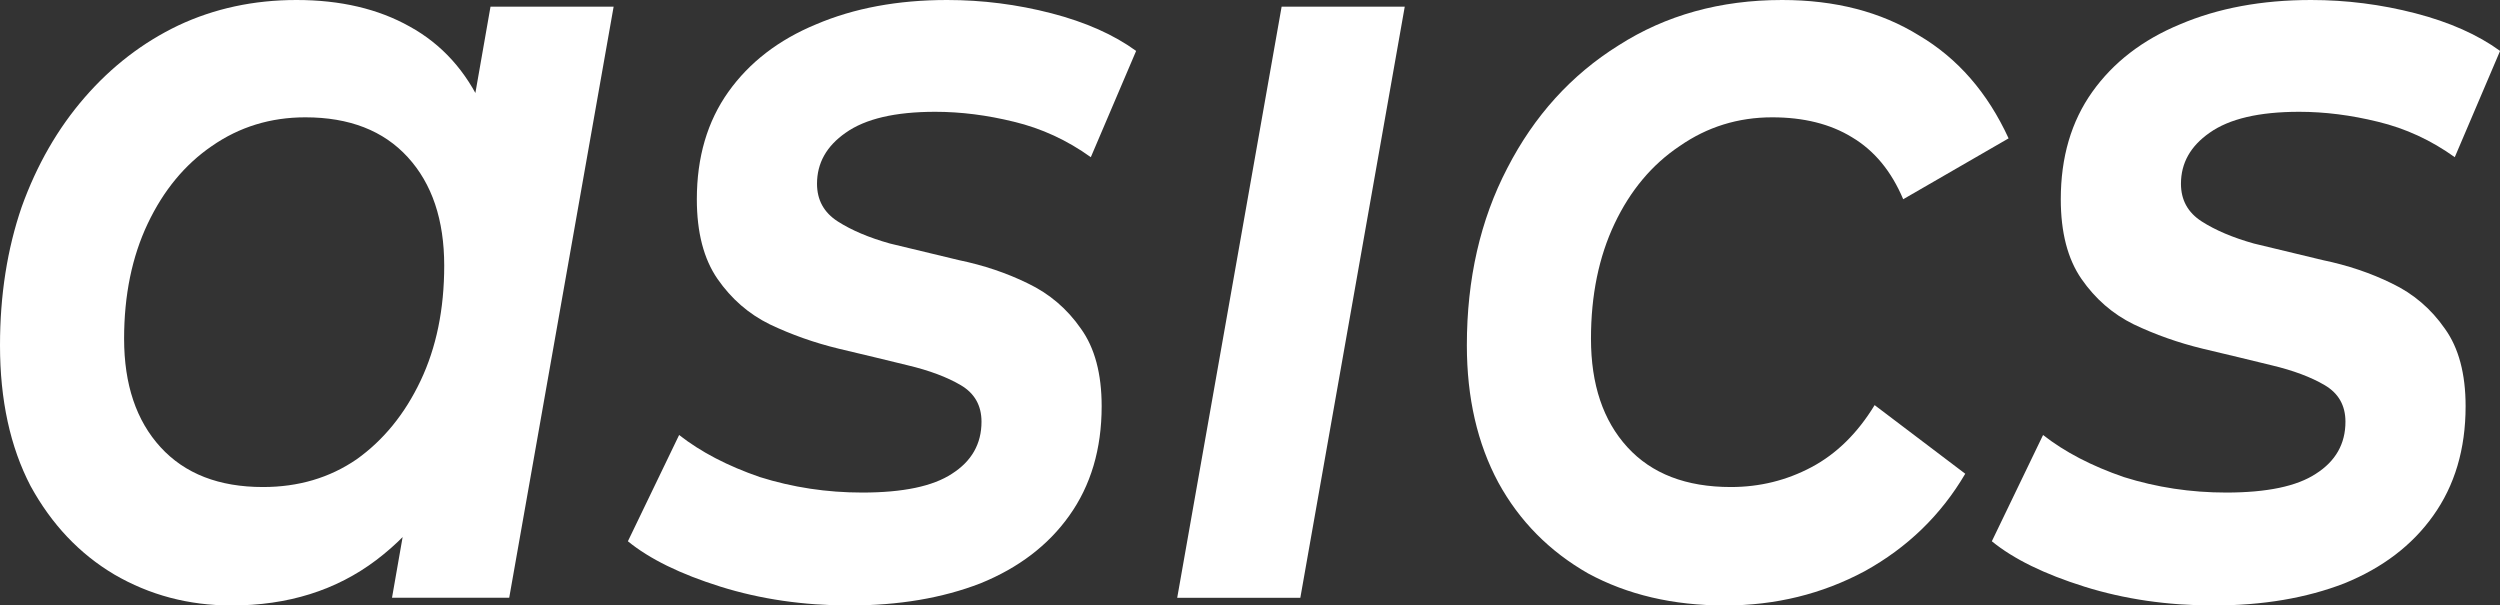
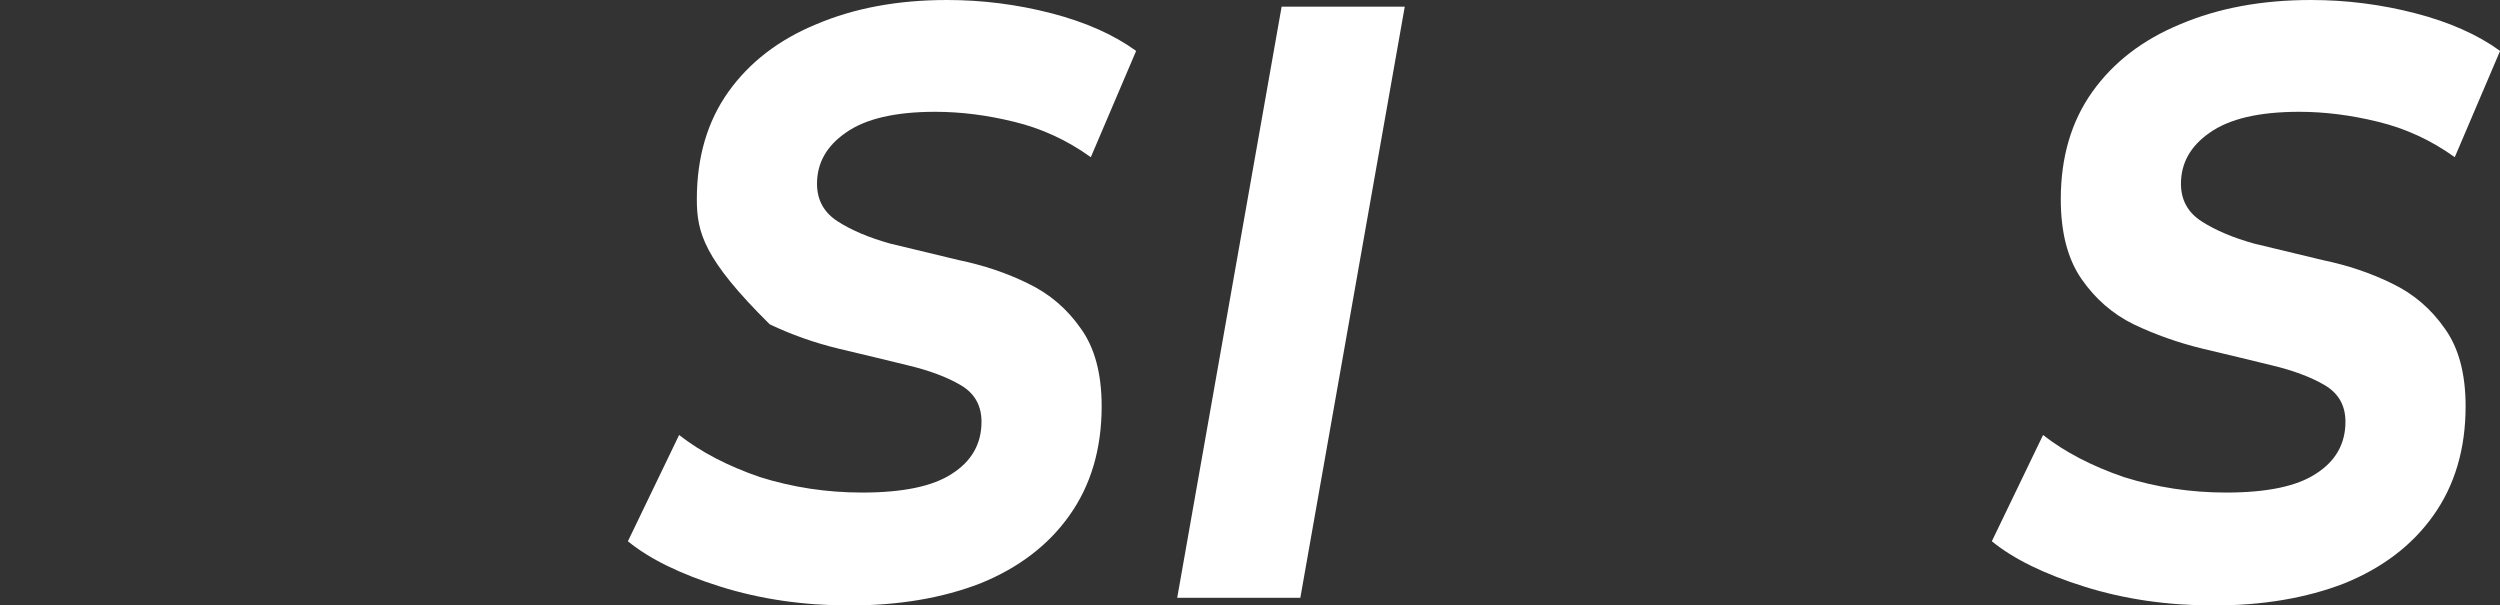
<svg xmlns="http://www.w3.org/2000/svg" width="128" height="31" viewBox="0 0 128 31" fill="none">
  <rect x="0" y="0" width="128" height="31" fill="#333333" stroke="none" />
  <path d="M113.329 31C110.976 31 108.774 30.679 106.723 30.037C104.672 29.394 103.092 28.62 101.982 27.713L104.605 22.272C105.714 23.141 107.093 23.859 108.74 24.426C110.421 24.955 112.169 25.219 113.985 25.219C116.069 25.219 117.599 24.898 118.574 24.256C119.582 23.614 120.087 22.726 120.087 21.592C120.087 20.761 119.734 20.138 119.028 19.722C118.322 19.306 117.414 18.966 116.304 18.702C115.229 18.438 114.052 18.154 112.774 17.852C111.53 17.55 110.354 17.134 109.244 16.605C108.168 16.076 107.278 15.302 106.571 14.281C105.865 13.261 105.512 11.901 105.512 10.201C105.512 8.048 106.05 6.215 107.126 4.704C108.202 3.193 109.698 2.04 111.614 1.247C113.564 0.416 115.8 0 118.322 0C120.137 0 121.919 0.227 123.667 0.68C125.415 1.133 126.861 1.776 128.004 2.607L125.684 8.048C124.474 7.179 123.163 6.574 121.751 6.234C120.372 5.894 119.028 5.724 117.716 5.724C115.666 5.724 114.136 6.083 113.127 6.801C112.152 7.481 111.665 8.35 111.665 9.408C111.665 10.239 112.018 10.881 112.724 11.335C113.43 11.788 114.321 12.166 115.397 12.468C116.506 12.732 117.683 13.016 118.927 13.318C120.204 13.583 121.381 13.979 122.457 14.508C123.566 15.037 124.474 15.812 125.18 16.832C125.886 17.814 126.239 19.137 126.239 20.799C126.239 22.99 125.684 24.86 124.575 26.41C123.499 27.921 121.986 29.073 120.036 29.866C118.086 30.622 115.851 31 113.329 31Z" fill="white" />
-   <path d="M88.316 31C85.66 31 83.323 30.452 81.306 29.357C79.323 28.223 77.793 26.674 76.717 24.709C75.641 22.707 75.103 20.364 75.103 17.682C75.103 14.281 75.793 11.259 77.171 8.614C78.549 5.932 80.449 3.835 82.87 2.324C85.29 0.775 88.081 0 91.241 0C93.964 0 96.301 0.605 98.251 1.814C100.234 2.985 101.764 4.742 102.84 7.084L97.444 10.201C96.839 8.765 95.965 7.707 94.821 7.027C93.712 6.347 92.35 6.007 90.737 6.007C88.988 6.007 87.408 6.498 85.996 7.481C84.584 8.425 83.475 9.748 82.668 11.448C81.861 13.148 81.458 15.113 81.458 17.342C81.458 19.684 82.08 21.536 83.323 22.896C84.567 24.256 86.332 24.936 88.619 24.936C90.098 24.936 91.476 24.596 92.754 23.916C94.031 23.236 95.107 22.178 95.981 20.742L100.621 24.256C99.377 26.372 97.662 28.034 95.477 29.243C93.292 30.414 90.905 31 88.316 31Z" fill="white" />
  <path d="M60.273 30.606L65.619 0.343H71.923L66.577 30.606H60.273Z" fill="white" />
-   <path d="M43.495 31C41.142 31 38.94 30.679 36.889 30.037C34.838 29.394 33.258 28.62 32.148 27.713L34.771 22.272C35.88 23.141 37.259 23.859 38.906 24.426C40.587 24.955 42.335 25.219 44.151 25.219C46.235 25.219 47.765 24.898 48.74 24.256C49.748 23.614 50.253 22.726 50.253 21.592C50.253 20.761 49.9 20.138 49.194 19.722C48.488 19.306 47.58 18.966 46.47 18.702C45.395 18.438 44.218 18.154 42.94 17.852C41.696 17.55 40.52 17.134 39.41 16.605C38.334 16.076 37.444 15.302 36.737 14.281C36.032 13.261 35.678 11.901 35.678 10.201C35.678 8.048 36.216 6.215 37.292 4.704C38.368 3.193 39.864 2.04 41.781 1.247C43.73 0.416 45.966 0 48.488 0C50.303 0 52.085 0.227 53.833 0.68C55.581 1.133 57.027 1.776 58.17 2.607L55.85 8.048C54.64 7.179 53.329 6.574 51.917 6.234C50.538 5.894 49.194 5.724 47.882 5.724C45.832 5.724 44.302 6.083 43.293 6.801C42.318 7.481 41.831 8.35 41.831 9.408C41.831 10.239 42.184 10.881 42.89 11.335C43.596 11.788 44.487 12.166 45.563 12.468C46.672 12.732 47.849 13.016 49.093 13.318C50.37 13.583 51.547 13.979 52.623 14.508C53.732 15.037 54.64 15.812 55.346 16.832C56.052 17.814 56.405 19.137 56.405 20.799C56.405 22.99 55.85 24.86 54.741 26.41C53.665 27.921 52.152 29.073 50.202 29.866C48.252 30.622 46.017 31 43.495 31Z" fill="white" />
-   <path d="M11.851 31C9.666 31 7.665 30.471 5.85 29.413C4.068 28.355 2.639 26.844 1.563 24.879C0.521 22.877 0 20.478 0 17.682C0 15.113 0.37 12.751 1.109 10.598C1.883 8.444 2.959 6.574 4.337 4.987C5.715 3.4 7.312 2.172 9.128 1.303C10.977 0.434 12.994 0 15.179 0C17.432 0 19.365 0.453 20.979 1.36C22.626 2.267 23.87 3.646 24.71 5.497C25.551 7.311 25.938 9.578 25.87 12.298C25.803 16.038 25.198 19.325 24.055 22.159C22.912 24.955 21.315 27.127 19.264 28.676C17.213 30.226 14.742 31 11.851 31ZM13.465 24.936C15.28 24.936 16.877 24.464 18.256 23.519C19.634 22.537 20.727 21.196 21.533 19.495C22.34 17.795 22.744 15.831 22.744 13.601C22.744 11.259 22.122 9.408 20.878 8.048C19.634 6.687 17.886 6.007 15.633 6.007C13.851 6.007 12.254 6.498 10.842 7.481C9.464 8.425 8.371 9.748 7.564 11.448C6.758 13.148 6.354 15.113 6.354 17.342C6.354 19.684 6.976 21.536 8.22 22.896C9.464 24.256 11.212 24.936 13.465 24.936ZM20.071 30.603L21.281 23.689L22.996 15.642L23.853 7.537L25.114 0.34H31.418L26.072 30.603H20.071Z" fill="white" />
+   <path d="M43.495 31C41.142 31 38.94 30.679 36.889 30.037C34.838 29.394 33.258 28.62 32.148 27.713L34.771 22.272C35.88 23.141 37.259 23.859 38.906 24.426C40.587 24.955 42.335 25.219 44.151 25.219C46.235 25.219 47.765 24.898 48.74 24.256C49.748 23.614 50.253 22.726 50.253 21.592C50.253 20.761 49.9 20.138 49.194 19.722C48.488 19.306 47.58 18.966 46.47 18.702C45.395 18.438 44.218 18.154 42.94 17.852C41.696 17.55 40.52 17.134 39.41 16.605C36.032 13.261 35.678 11.901 35.678 10.201C35.678 8.048 36.216 6.215 37.292 4.704C38.368 3.193 39.864 2.04 41.781 1.247C43.73 0.416 45.966 0 48.488 0C50.303 0 52.085 0.227 53.833 0.68C55.581 1.133 57.027 1.776 58.17 2.607L55.85 8.048C54.64 7.179 53.329 6.574 51.917 6.234C50.538 5.894 49.194 5.724 47.882 5.724C45.832 5.724 44.302 6.083 43.293 6.801C42.318 7.481 41.831 8.35 41.831 9.408C41.831 10.239 42.184 10.881 42.89 11.335C43.596 11.788 44.487 12.166 45.563 12.468C46.672 12.732 47.849 13.016 49.093 13.318C50.37 13.583 51.547 13.979 52.623 14.508C53.732 15.037 54.64 15.812 55.346 16.832C56.052 17.814 56.405 19.137 56.405 20.799C56.405 22.99 55.85 24.86 54.741 26.41C53.665 27.921 52.152 29.073 50.202 29.866C48.252 30.622 46.017 31 43.495 31Z" fill="white" />
</svg>